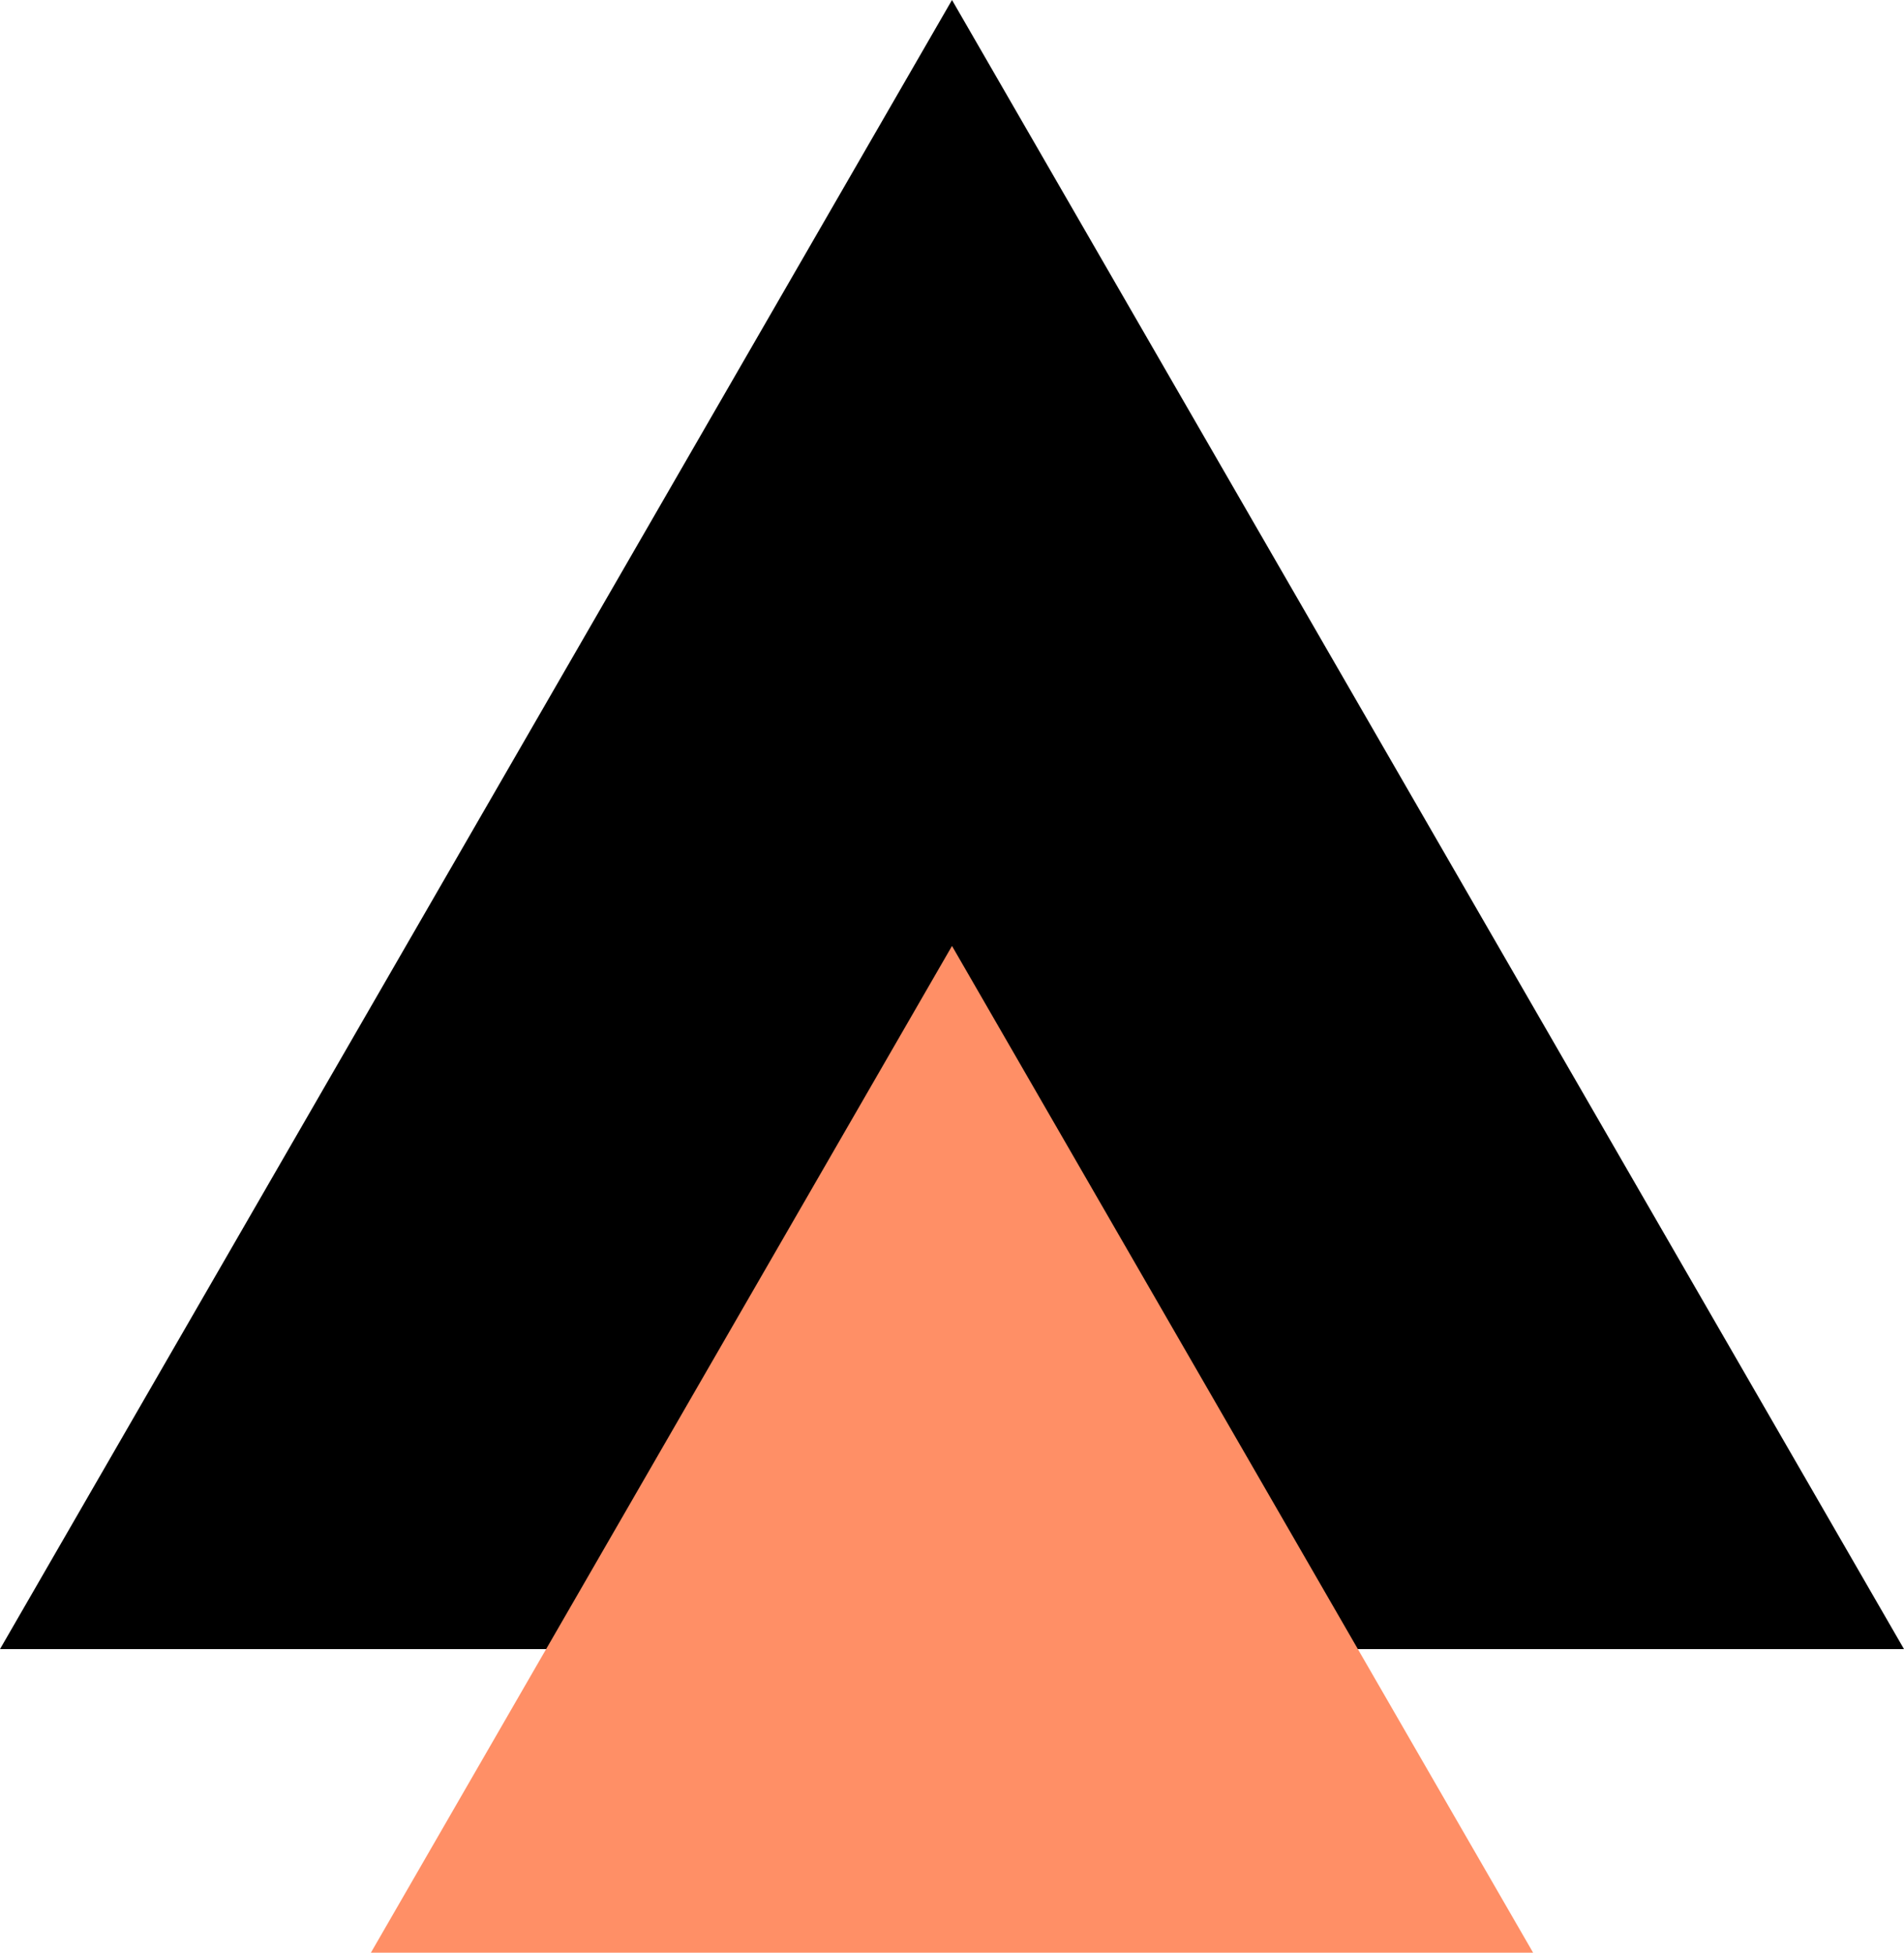
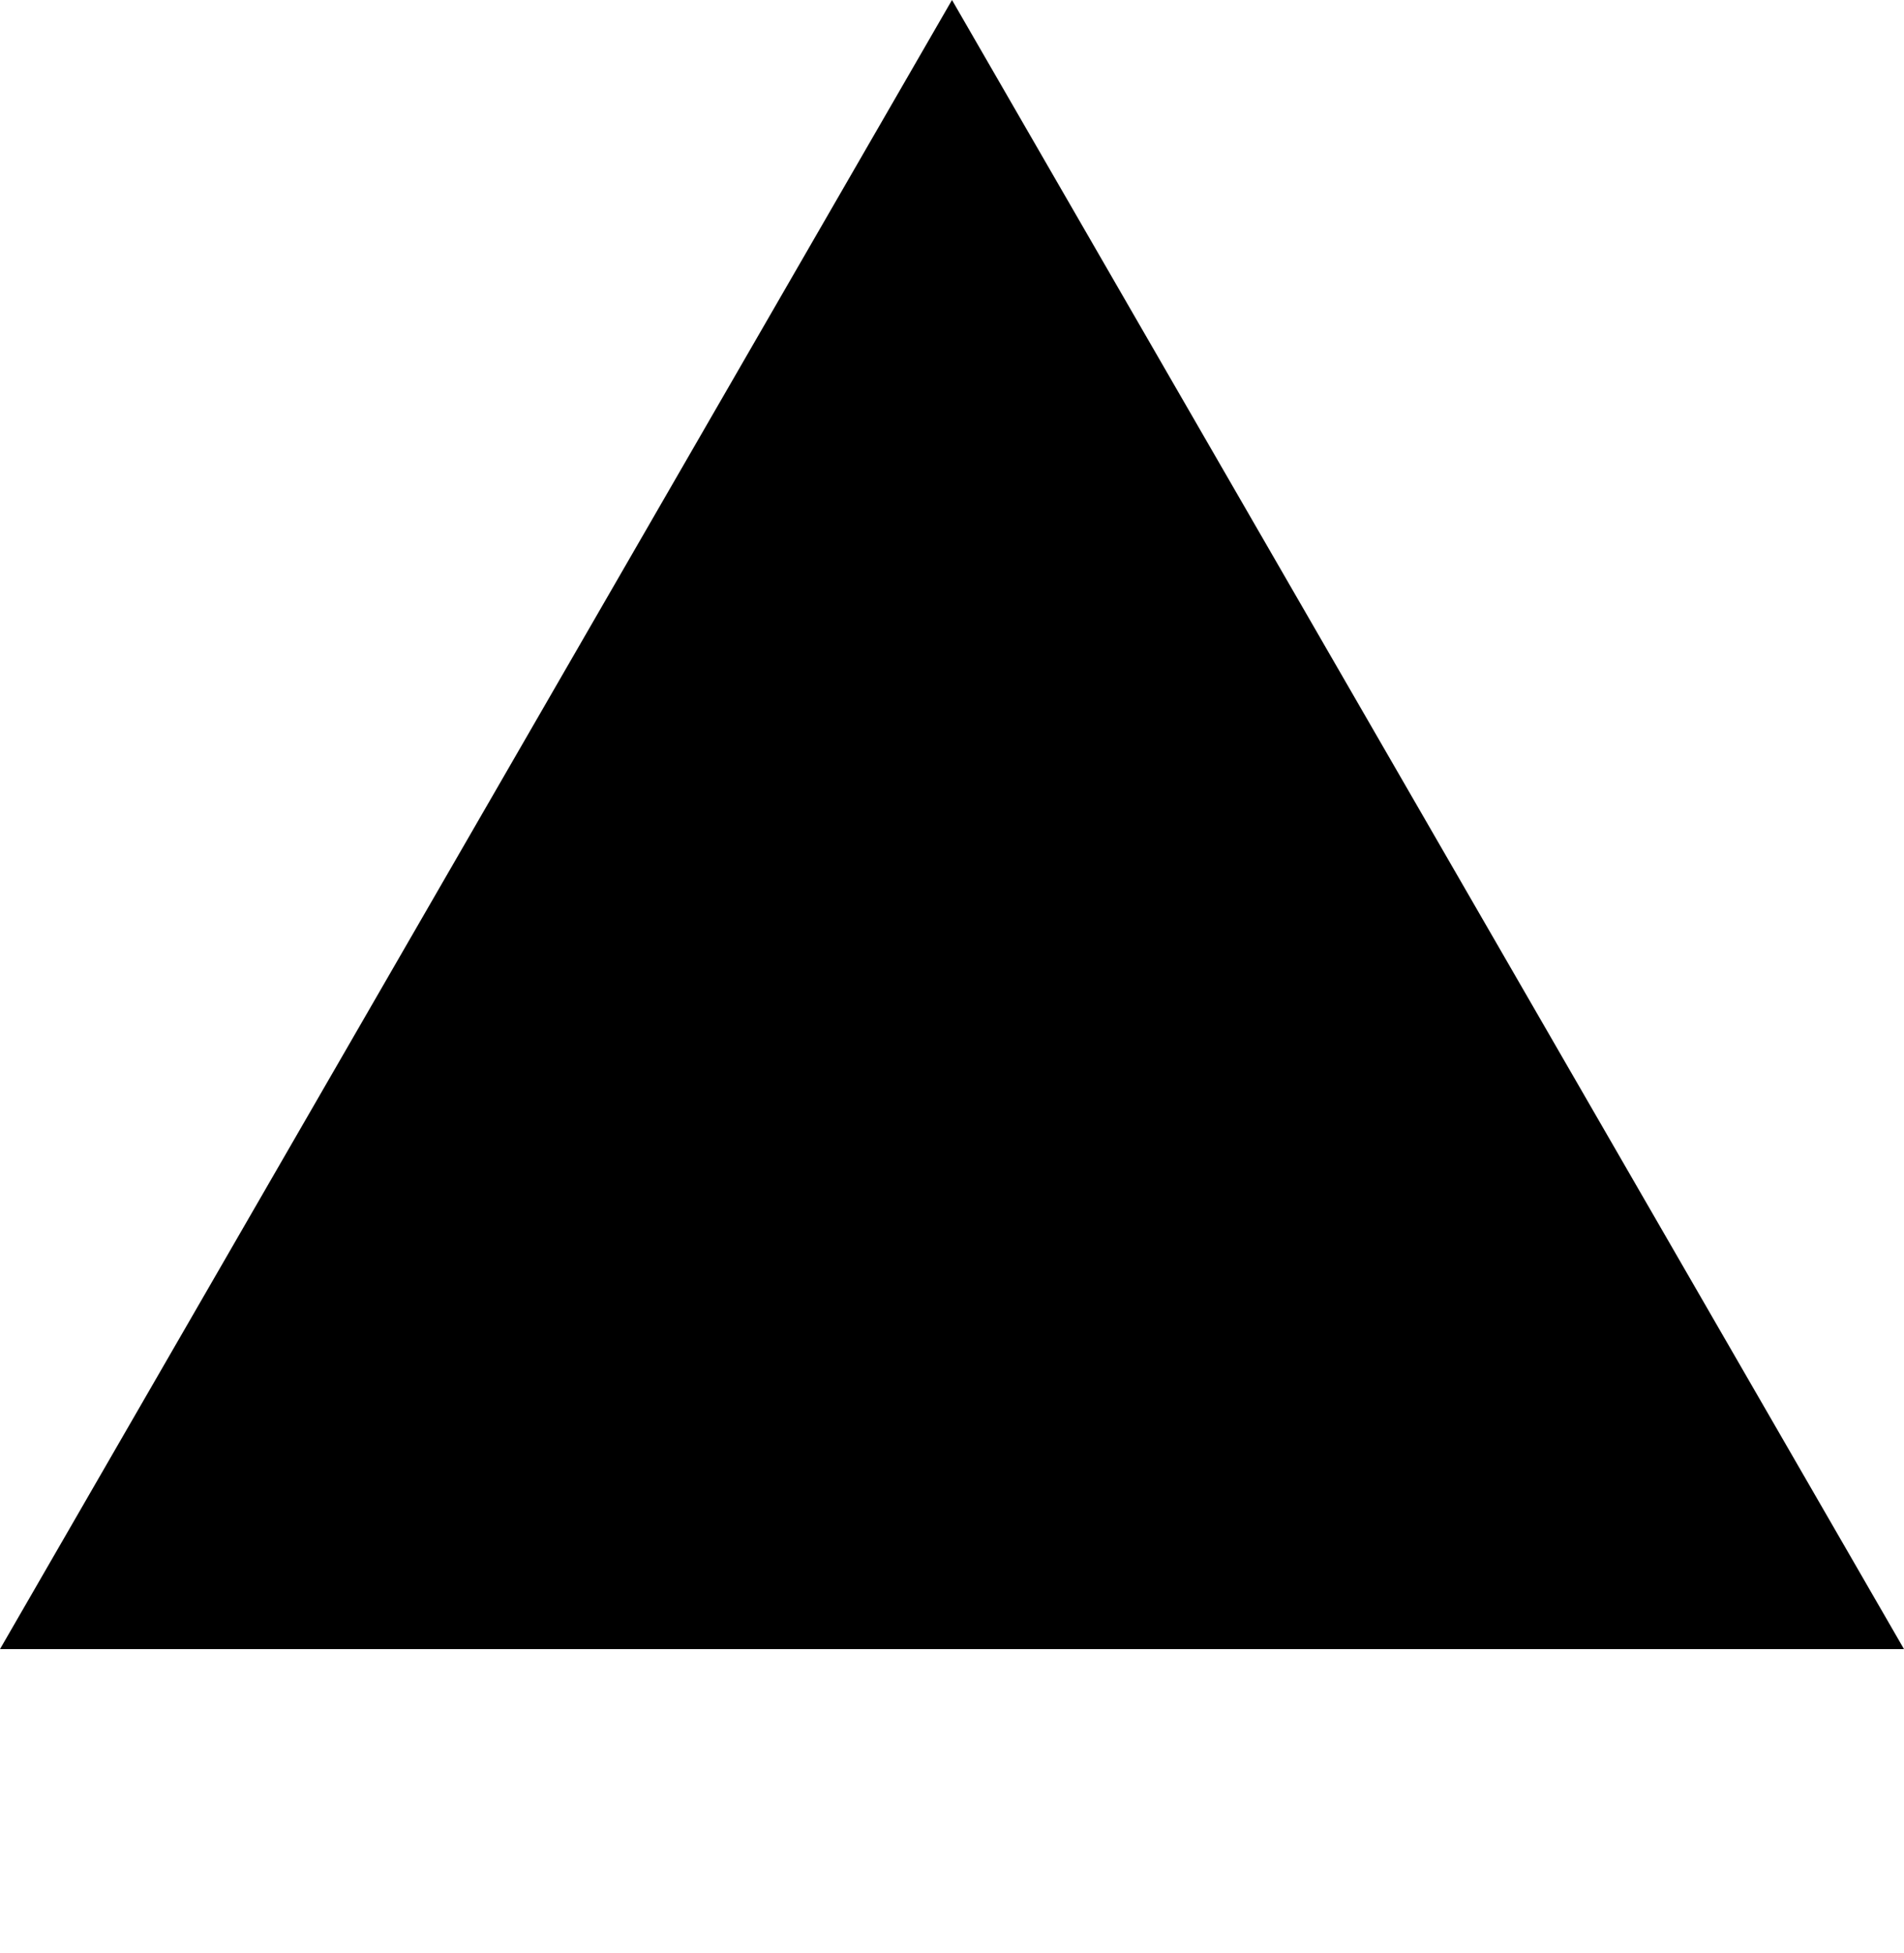
<svg xmlns="http://www.w3.org/2000/svg" id="Layer_2" data-name="Layer 2" viewBox="0 0 117.1 120.08">
  <defs>
    <style>
      .cls-1 {
        fill: #FF8F66;
      }
    </style>
  </defs>
  <g id="Layer_1-2" data-name="Layer 1">
    <g>
      <polygon points="58.55 0 0 101.41 117.1 101.41 58.55 0" />
-       <polygon class="cls-1" points="58.55 58.17 22.81 120.08 94.29 120.08 58.55 58.17" />
    </g>
  </g>
</svg>